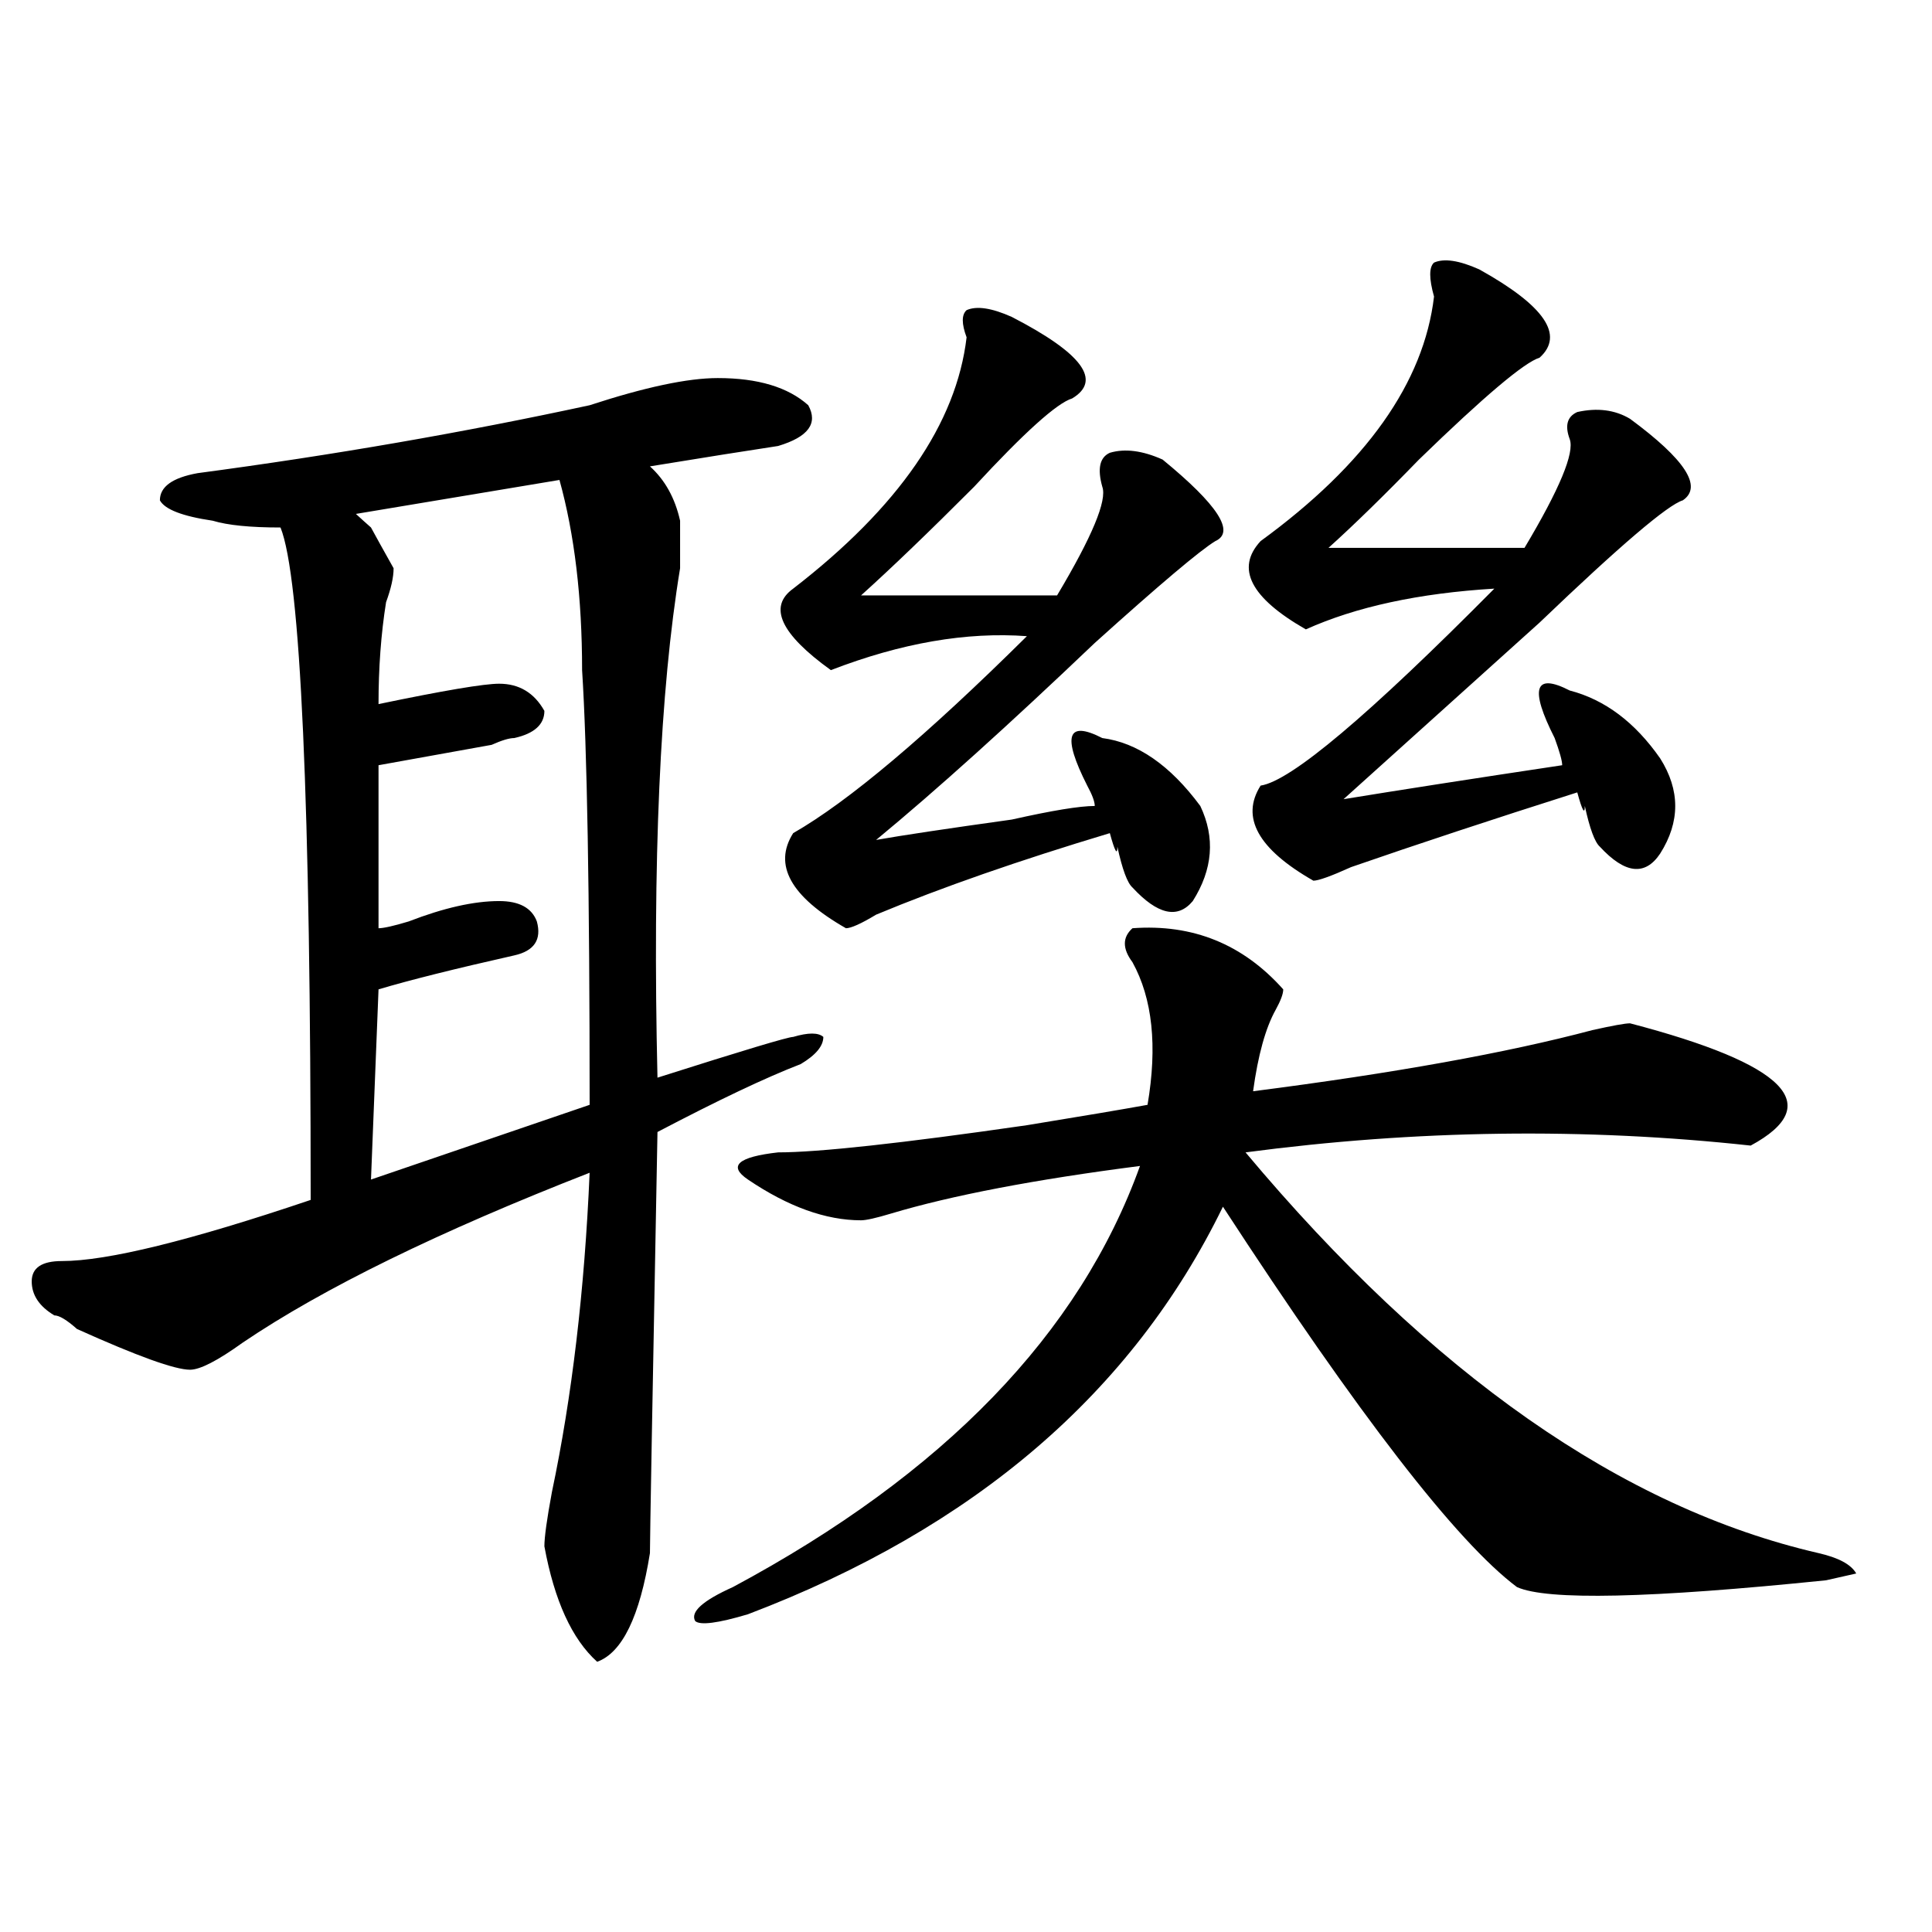
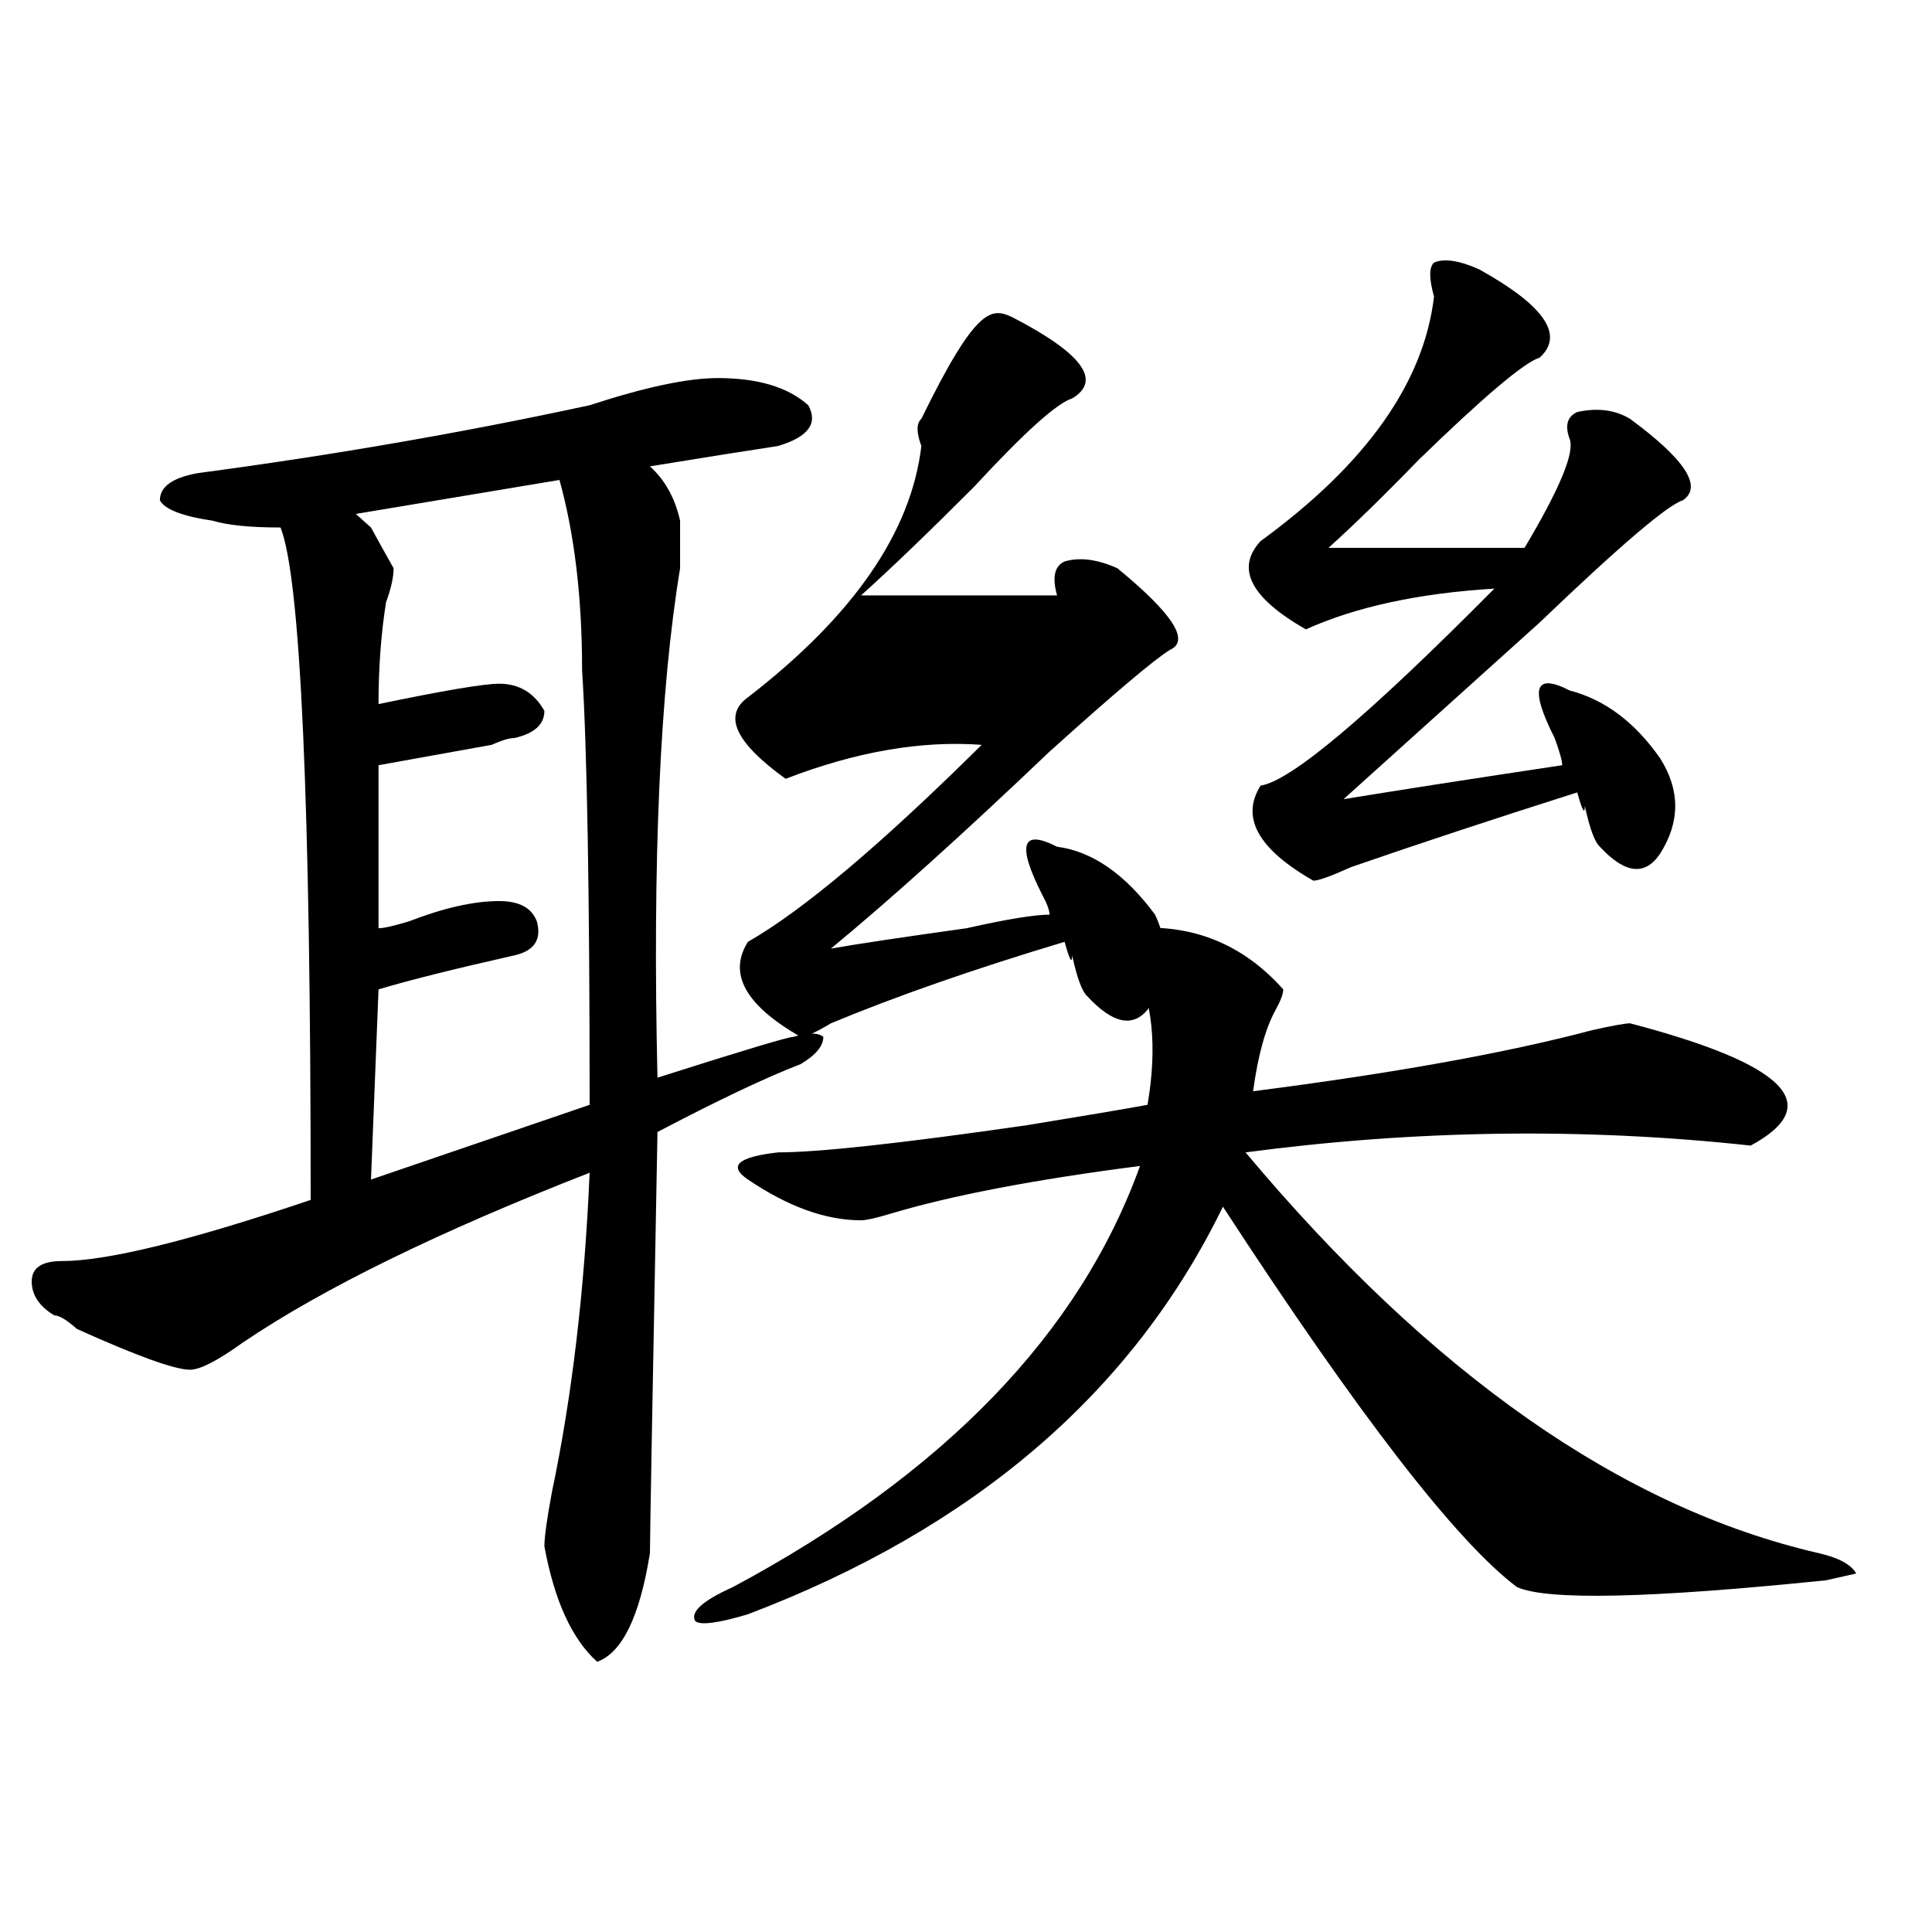
<svg xmlns="http://www.w3.org/2000/svg" version="1.1" id="图层_1" x="0px" y="0px" width="1000px" height="1000px" viewBox="0 0 1000 1000" enable-background="new 0 0 1000 1000" xml:space="preserve">
-   <path d="M371.527,195.687c20.792,0,36.401,4.724,46.828,14.063c5.183,9.393,0,16.425-15.609,21.094  c-15.609,2.362-37.743,5.878-66.34,10.547c7.805,7.031,12.987,16.425,15.609,28.125c0,4.724,0,12.909,0,24.609  c-10.427,63.281-14.329,151.172-11.707,263.672c44.206-14.063,67.62-21.094,70.242-21.094c7.805-2.307,12.987-2.307,15.609,0  c0,4.724-3.902,9.393-11.707,14.063c-18.231,7.031-42.926,18.787-74.145,35.156c-2.622,138.318-3.902,210.938-3.902,217.969  c-5.244,32.794-14.329,51.526-27.316,56.25c-13.049-11.755-22.134-31.641-27.316-59.766c0-4.669,1.28-14.063,3.902-28.125  c10.365-49.219,16.89-104.26,19.512-165.234c-78.047,30.487-137.924,59.766-179.508,87.891  c-13.049,9.393-22.134,14.063-27.316,14.063c-7.805,0-27.316-7.031-58.535-21.094c-5.244-4.669-9.146-7.031-11.707-7.031  c-7.805-4.669-11.707-10.547-11.707-17.578s5.183-10.547,15.609-10.547c23.414,0,66.34-10.547,128.777-31.641  c0-206.213-5.244-322.229-15.609-348.047c-15.609,0-27.316-1.154-35.121-3.516c-15.609-2.307-24.756-5.823-27.316-10.547  c0-7.031,6.463-11.7,19.512-14.063c70.242-9.338,137.862-21.094,202.922-35.156C333.784,200.411,355.918,195.687,371.527,195.687z   M289.578,248.422L184.215,266c2.561,2.362,5.183,4.724,7.805,7.031c2.561,4.724,6.463,11.755,11.707,21.094  c0,4.724-1.342,10.547-3.902,17.578c-2.622,16.425-3.902,34.003-3.902,52.734c33.779-7.031,54.633-10.547,62.438-10.547  c10.365,0,18.17,4.724,23.414,14.063c0,7.031-5.244,11.755-15.609,14.063c-2.622,0-6.524,1.208-11.707,3.516  c-13.049,2.362-32.561,5.878-58.535,10.547v84.375c2.561,0,7.805-1.154,15.609-3.516c18.17-7.031,33.779-10.547,46.828-10.547  c10.365,0,16.89,3.516,19.512,10.547c2.561,9.393-1.342,15.271-11.707,17.578c-31.219,7.031-54.633,12.909-70.242,17.578  l-3.902,98.438l113.168-38.672c0-110.138-1.342-185.12-3.902-225C301.285,309.396,297.383,276.547,289.578,248.422z   M586.156,480.453c31.219-2.307,57.193,8.24,78.047,31.641c0,2.362-1.342,5.878-3.902,10.547  c-5.244,9.393-9.146,23.456-11.707,42.188c72.803-9.338,131.338-19.885,175.605-31.641c10.365-2.307,16.89-3.516,19.512-3.516  c80.607,21.094,101.461,42.188,62.438,63.281c-85.852-9.338-173.045-8.185-261.457,3.516  C740.908,711.331,839.809,780.49,941.27,803.89c10.365,2.362,16.89,5.878,19.512,10.547l-15.609,3.516  c-91.096,9.338-144.387,10.547-159.996,3.516c-31.219-23.401-81.949-89.044-152.191-196.875  c-46.828,96.13-128.777,166.443-245.848,210.938c-15.609,4.669-24.756,5.823-27.316,3.516c-2.622-4.724,3.902-10.547,19.512-17.578  C488.598,762.911,558.84,690.237,590.059,603.5c-54.633,7.031-97.559,15.271-128.777,24.609c-7.805,2.362-13.049,3.516-15.609,3.516  c-18.231,0-37.743-7.031-58.535-21.094c-10.427-7.031-5.244-11.7,15.609-14.063c20.792,0,63.718-4.669,128.777-14.063  c28.597-4.669,49.389-8.185,62.438-10.547c5.183-30.432,2.561-55.042-7.805-73.828C580.912,491,580.912,485.177,586.156,480.453z   M523.719,164.047c36.401,18.787,46.828,32.849,31.219,42.188c-7.805,2.362-24.756,17.578-50.73,45.703  c-23.414,23.456-42.926,42.188-58.535,56.25c33.779,0,67.62,0,101.461,0c18.17-30.432,25.975-49.219,23.414-56.25  c-2.622-9.338-1.342-15.216,3.902-17.578c7.805-2.307,16.89-1.154,27.316,3.516c28.597,23.456,37.682,37.518,27.316,42.188  c-7.805,4.724-28.658,22.302-62.438,52.734c-44.268,42.188-81.949,76.19-113.168,101.953c12.987-2.307,36.401-5.823,70.242-10.547  c20.792-4.669,35.121-7.031,42.926-7.031c0-2.307-1.342-5.823-3.902-10.547c-13.049-25.763-10.427-33.948,7.805-24.609  c18.17,2.362,35.121,14.063,50.73,35.156c7.805,16.425,6.463,32.849-3.902,49.219c-7.805,9.393-18.231,7.031-31.219-7.031  c-2.622-2.307-5.244-9.338-7.805-21.094c0,4.724-1.342,2.362-3.902-7.031c-46.828,14.063-87.193,28.125-120.973,42.188  c-7.805,4.724-13.049,7.031-15.609,7.031c-28.658-16.37-37.743-32.794-27.316-49.219c28.597-16.37,68.9-50.372,120.973-101.953  c-31.219-2.307-65.06,3.516-101.461,17.578c-26.036-18.732-32.561-32.794-19.512-42.188c54.633-42.188,84.51-85.529,89.754-130.078  c-2.622-7.031-2.622-11.7,0-14.063C505.487,158.224,513.292,159.377,523.719,164.047z M765.664,139.437  c33.779,18.787,44.206,34.003,31.219,45.703c-7.805,2.362-28.658,19.94-62.438,52.734c-18.231,18.787-33.841,34.003-46.828,45.703  c33.779,0,67.62,0,101.461,0c18.17-30.432,25.975-49.219,23.414-56.25c-2.622-7.031-1.342-11.7,3.902-14.063  c10.365-2.307,19.512-1.154,27.316,3.516c28.597,21.094,37.682,35.156,27.316,42.188c-7.805,2.362-32.561,23.456-74.145,63.281  c-41.646,37.518-75.486,68.005-101.461,91.406c28.597-4.669,66.34-10.547,113.168-17.578c0-2.307-1.342-7.031-3.902-14.063  c-13.049-25.763-10.427-33.948,7.805-24.609c18.17,4.724,33.779,16.425,46.828,35.156c10.365,16.425,10.365,32.849,0,49.219  c-7.805,11.755-18.231,10.547-31.219-3.516c-2.622-2.307-5.244-9.338-7.805-21.094c0,4.724-1.342,2.362-3.902-7.031  c-44.268,14.063-83.291,26.971-117.07,38.672c-10.427,4.724-16.951,7.031-19.512,7.031c-28.658-16.37-37.743-32.794-27.316-49.219  c15.609-2.307,55.913-36.31,120.973-101.953c-39.023,2.362-71.584,9.393-97.559,21.094c-28.658-16.37-36.463-31.641-23.414-45.703  c54.633-39.825,84.51-82.013,89.754-126.563c-2.622-9.338-2.622-15.216,0-17.578C747.433,133.615,755.237,134.768,765.664,139.437z" />
+   <path d="M371.527,195.687c20.792,0,36.401,4.724,46.828,14.063c5.183,9.393,0,16.425-15.609,21.094  c-15.609,2.362-37.743,5.878-66.34,10.547c7.805,7.031,12.987,16.425,15.609,28.125c0,4.724,0,12.909,0,24.609  c-10.427,63.281-14.329,151.172-11.707,263.672c44.206-14.063,67.62-21.094,70.242-21.094c7.805-2.307,12.987-2.307,15.609,0  c0,4.724-3.902,9.393-11.707,14.063c-18.231,7.031-42.926,18.787-74.145,35.156c-2.622,138.318-3.902,210.938-3.902,217.969  c-5.244,32.794-14.329,51.526-27.316,56.25c-13.049-11.755-22.134-31.641-27.316-59.766c0-4.669,1.28-14.063,3.902-28.125  c10.365-49.219,16.89-104.26,19.512-165.234c-78.047,30.487-137.924,59.766-179.508,87.891  c-13.049,9.393-22.134,14.063-27.316,14.063c-7.805,0-27.316-7.031-58.535-21.094c-5.244-4.669-9.146-7.031-11.707-7.031  c-7.805-4.669-11.707-10.547-11.707-17.578s5.183-10.547,15.609-10.547c23.414,0,66.34-10.547,128.777-31.641  c0-206.213-5.244-322.229-15.609-348.047c-15.609,0-27.316-1.154-35.121-3.516c-15.609-2.307-24.756-5.823-27.316-10.547  c0-7.031,6.463-11.7,19.512-14.063c70.242-9.338,137.862-21.094,202.922-35.156C333.784,200.411,355.918,195.687,371.527,195.687z   M289.578,248.422L184.215,266c2.561,2.362,5.183,4.724,7.805,7.031c2.561,4.724,6.463,11.755,11.707,21.094  c0,4.724-1.342,10.547-3.902,17.578c-2.622,16.425-3.902,34.003-3.902,52.734c33.779-7.031,54.633-10.547,62.438-10.547  c10.365,0,18.17,4.724,23.414,14.063c0,7.031-5.244,11.755-15.609,14.063c-2.622,0-6.524,1.208-11.707,3.516  c-13.049,2.362-32.561,5.878-58.535,10.547v84.375c2.561,0,7.805-1.154,15.609-3.516c18.17-7.031,33.779-10.547,46.828-10.547  c10.365,0,16.89,3.516,19.512,10.547c2.561,9.393-1.342,15.271-11.707,17.578c-31.219,7.031-54.633,12.909-70.242,17.578  l-3.902,98.438l113.168-38.672c0-110.138-1.342-185.12-3.902-225C301.285,309.396,297.383,276.547,289.578,248.422z   M586.156,480.453c31.219-2.307,57.193,8.24,78.047,31.641c0,2.362-1.342,5.878-3.902,10.547  c-5.244,9.393-9.146,23.456-11.707,42.188c72.803-9.338,131.338-19.885,175.605-31.641c10.365-2.307,16.89-3.516,19.512-3.516  c80.607,21.094,101.461,42.188,62.438,63.281c-85.852-9.338-173.045-8.185-261.457,3.516  C740.908,711.331,839.809,780.49,941.27,803.89c10.365,2.362,16.89,5.878,19.512,10.547l-15.609,3.516  c-91.096,9.338-144.387,10.547-159.996,3.516c-31.219-23.401-81.949-89.044-152.191-196.875  c-46.828,96.13-128.777,166.443-245.848,210.938c-15.609,4.669-24.756,5.823-27.316,3.516c-2.622-4.724,3.902-10.547,19.512-17.578  C488.598,762.911,558.84,690.237,590.059,603.5c-54.633,7.031-97.559,15.271-128.777,24.609c-7.805,2.362-13.049,3.516-15.609,3.516  c-18.231,0-37.743-7.031-58.535-21.094c-10.427-7.031-5.244-11.7,15.609-14.063c20.792,0,63.718-4.669,128.777-14.063  c28.597-4.669,49.389-8.185,62.438-10.547c5.183-30.432,2.561-55.042-7.805-73.828C580.912,491,580.912,485.177,586.156,480.453z   M523.719,164.047c36.401,18.787,46.828,32.849,31.219,42.188c-7.805,2.362-24.756,17.578-50.73,45.703  c-23.414,23.456-42.926,42.188-58.535,56.25c33.779,0,67.62,0,101.461,0c-2.622-9.338-1.342-15.216,3.902-17.578c7.805-2.307,16.89-1.154,27.316,3.516c28.597,23.456,37.682,37.518,27.316,42.188  c-7.805,4.724-28.658,22.302-62.438,52.734c-44.268,42.188-81.949,76.19-113.168,101.953c12.987-2.307,36.401-5.823,70.242-10.547  c20.792-4.669,35.121-7.031,42.926-7.031c0-2.307-1.342-5.823-3.902-10.547c-13.049-25.763-10.427-33.948,7.805-24.609  c18.17,2.362,35.121,14.063,50.73,35.156c7.805,16.425,6.463,32.849-3.902,49.219c-7.805,9.393-18.231,7.031-31.219-7.031  c-2.622-2.307-5.244-9.338-7.805-21.094c0,4.724-1.342,2.362-3.902-7.031c-46.828,14.063-87.193,28.125-120.973,42.188  c-7.805,4.724-13.049,7.031-15.609,7.031c-28.658-16.37-37.743-32.794-27.316-49.219c28.597-16.37,68.9-50.372,120.973-101.953  c-31.219-2.307-65.06,3.516-101.461,17.578c-26.036-18.732-32.561-32.794-19.512-42.188c54.633-42.188,84.51-85.529,89.754-130.078  c-2.622-7.031-2.622-11.7,0-14.063C505.487,158.224,513.292,159.377,523.719,164.047z M765.664,139.437  c33.779,18.787,44.206,34.003,31.219,45.703c-7.805,2.362-28.658,19.94-62.438,52.734c-18.231,18.787-33.841,34.003-46.828,45.703  c33.779,0,67.62,0,101.461,0c18.17-30.432,25.975-49.219,23.414-56.25c-2.622-7.031-1.342-11.7,3.902-14.063  c10.365-2.307,19.512-1.154,27.316,3.516c28.597,21.094,37.682,35.156,27.316,42.188c-7.805,2.362-32.561,23.456-74.145,63.281  c-41.646,37.518-75.486,68.005-101.461,91.406c28.597-4.669,66.34-10.547,113.168-17.578c0-2.307-1.342-7.031-3.902-14.063  c-13.049-25.763-10.427-33.948,7.805-24.609c18.17,4.724,33.779,16.425,46.828,35.156c10.365,16.425,10.365,32.849,0,49.219  c-7.805,11.755-18.231,10.547-31.219-3.516c-2.622-2.307-5.244-9.338-7.805-21.094c0,4.724-1.342,2.362-3.902-7.031  c-44.268,14.063-83.291,26.971-117.07,38.672c-10.427,4.724-16.951,7.031-19.512,7.031c-28.658-16.37-37.743-32.794-27.316-49.219  c15.609-2.307,55.913-36.31,120.973-101.953c-39.023,2.362-71.584,9.393-97.559,21.094c-28.658-16.37-36.463-31.641-23.414-45.703  c54.633-39.825,84.51-82.013,89.754-126.563c-2.622-9.338-2.622-15.216,0-17.578C747.433,133.615,755.237,134.768,765.664,139.437z" />
</svg>